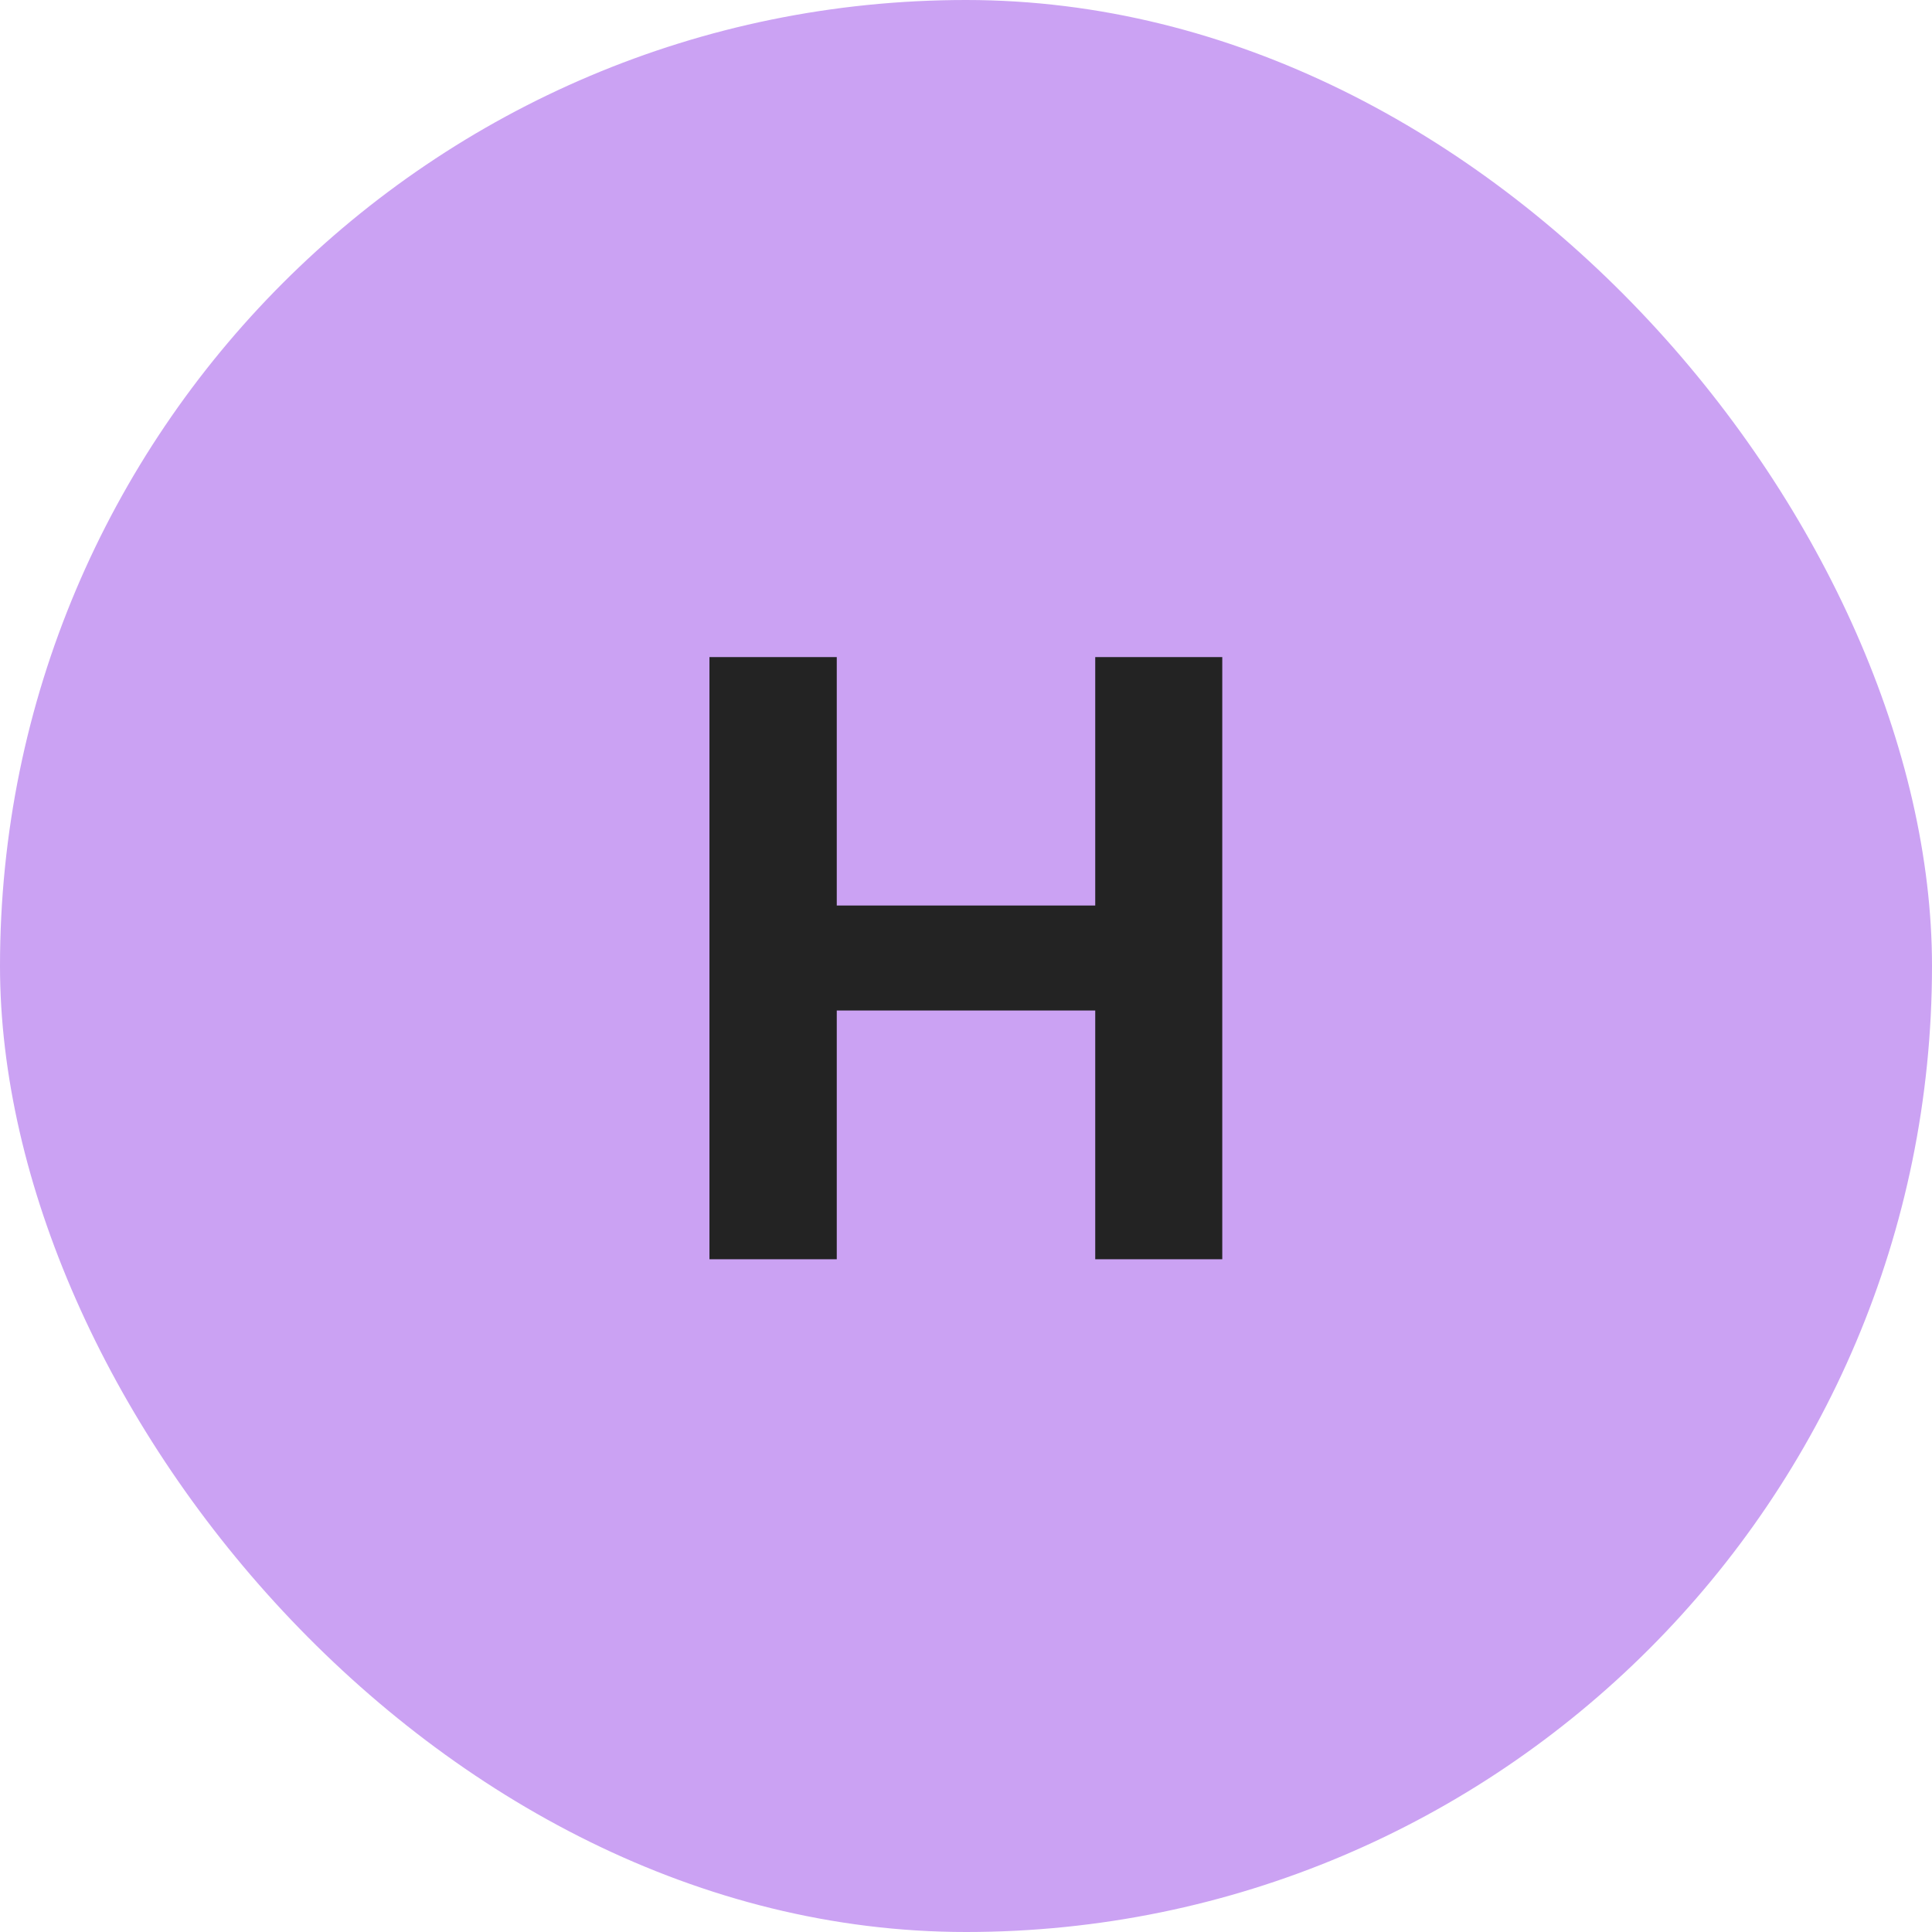
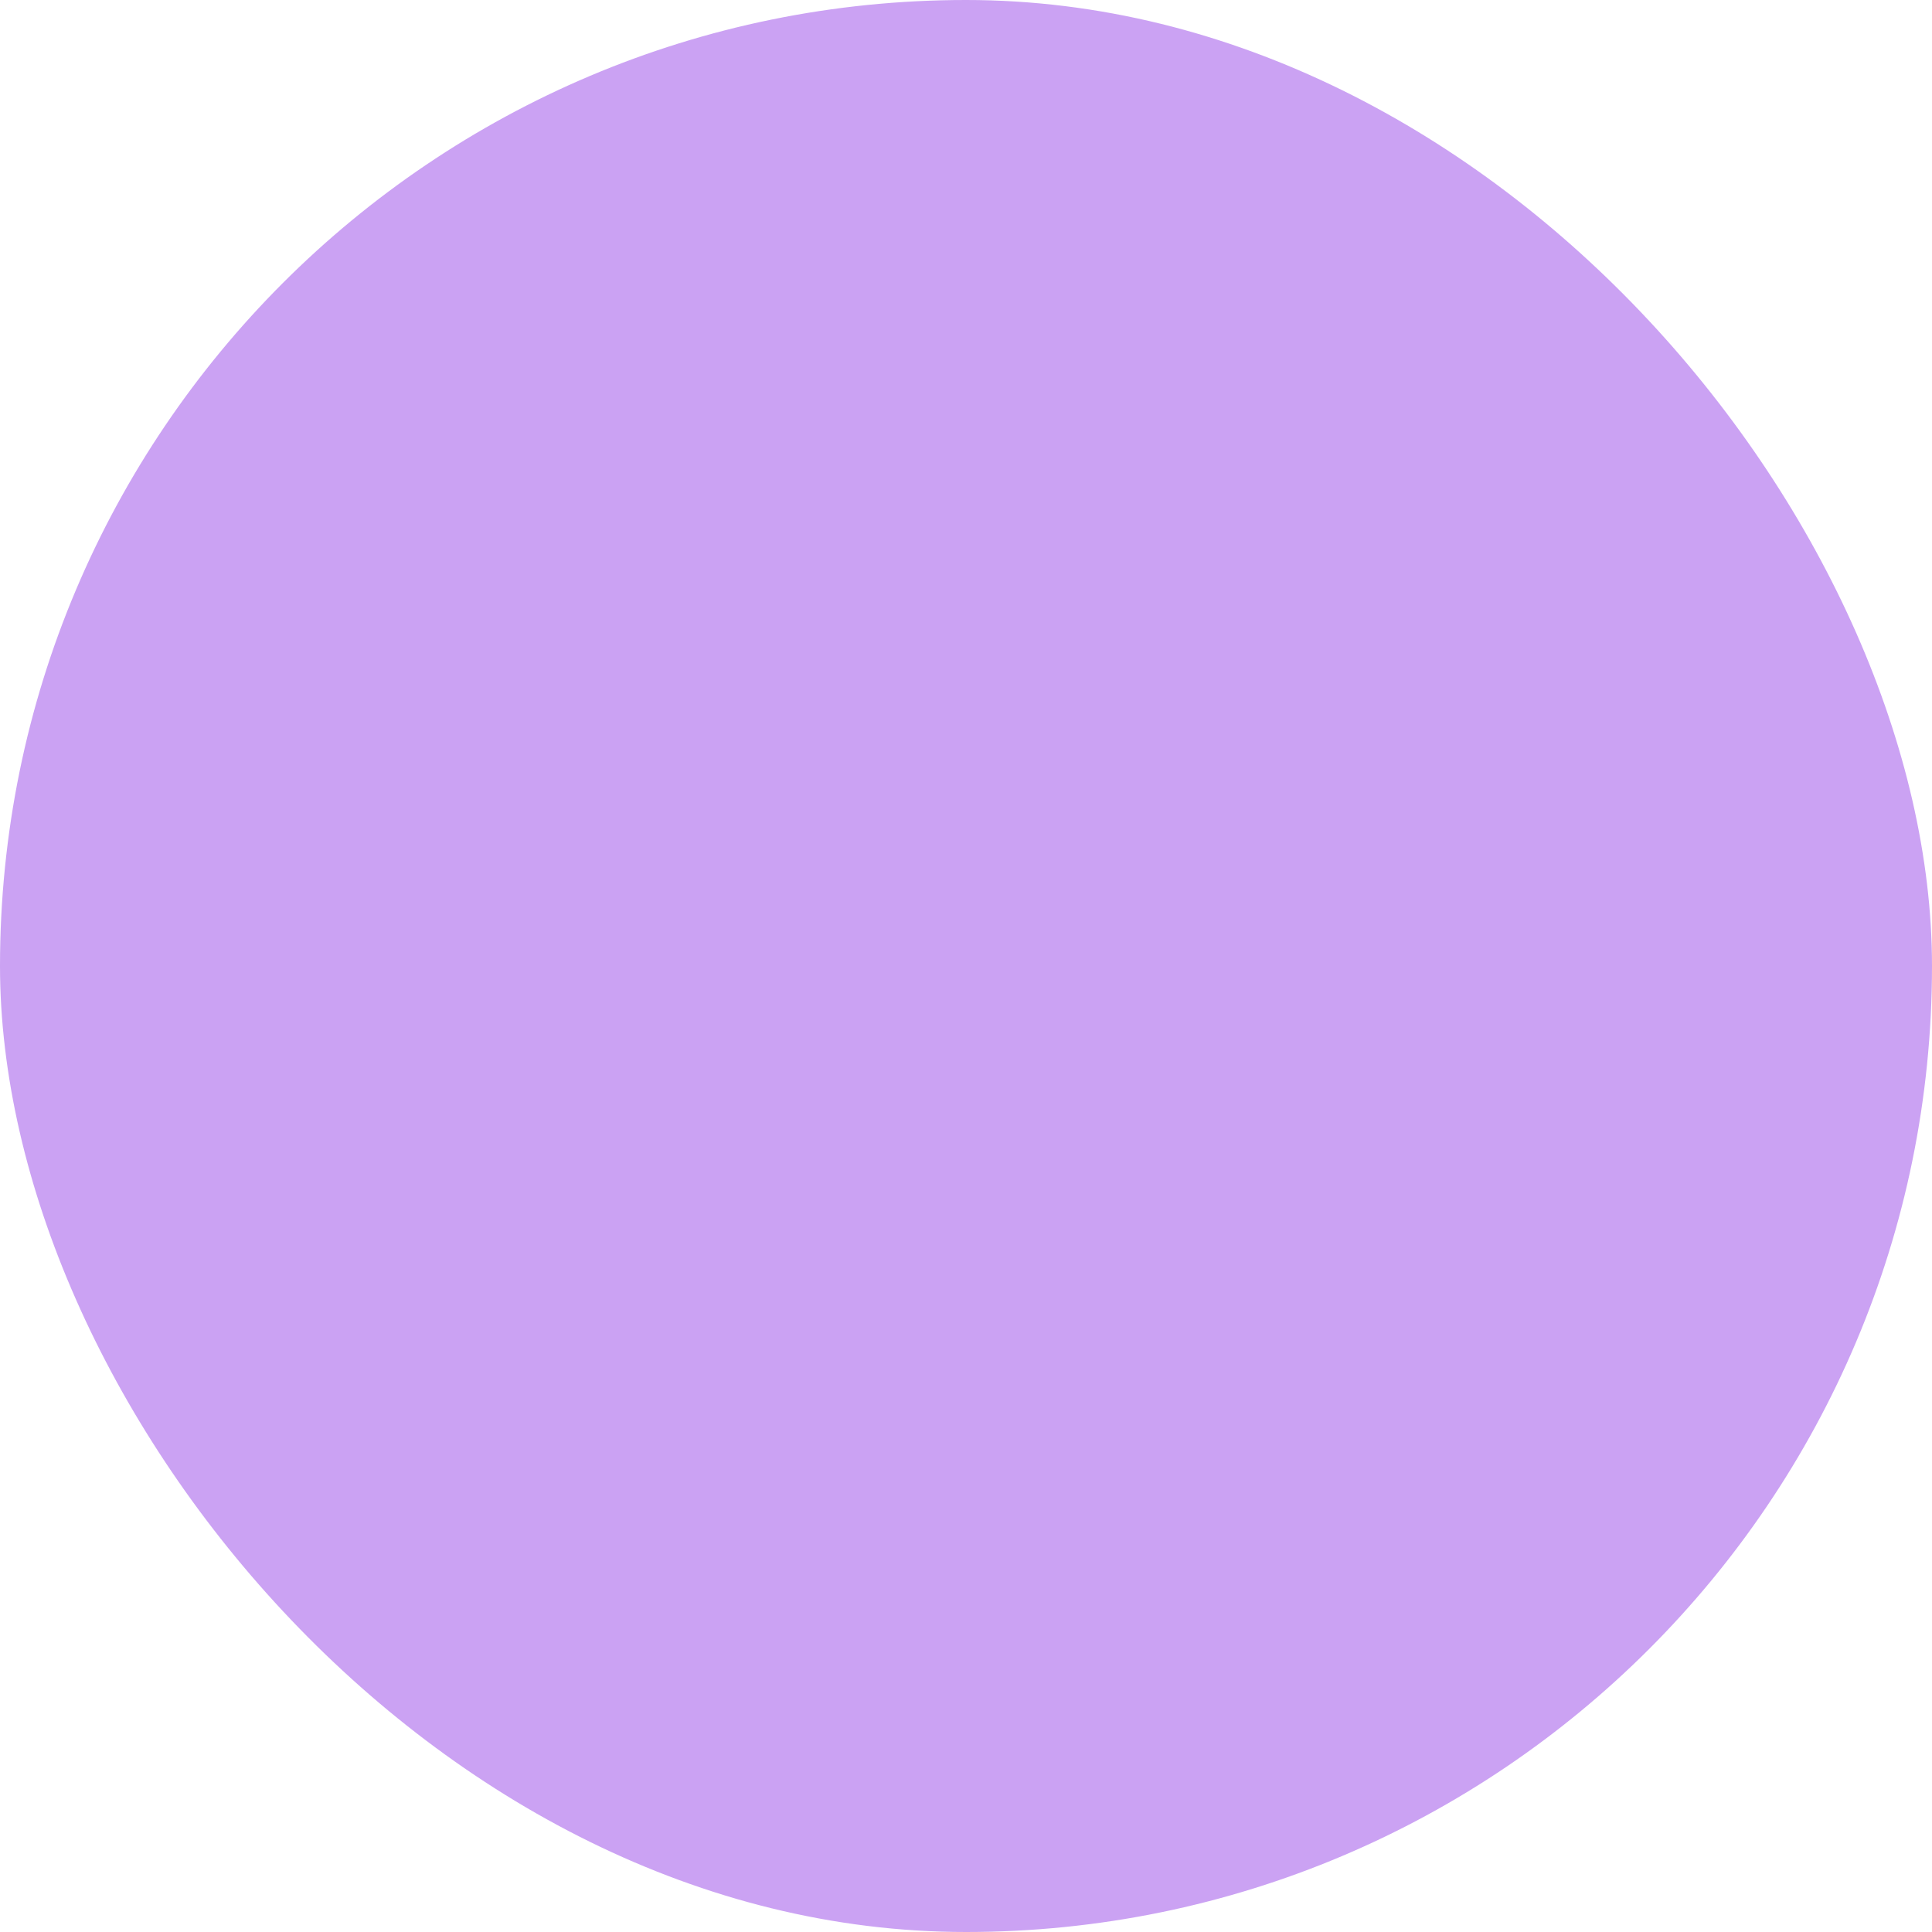
<svg xmlns="http://www.w3.org/2000/svg" width="56" height="56" viewBox="0 0 56 56" fill="none">
  <rect width="56" height="56" rx="28" fill="#CBA2F3" />
-   <path d="M20.564 36.5V19.046H24.254V26.247H31.746V19.046H35.428V36.5H31.746V29.29H24.254V36.5H20.564Z" fill="#232323" />
</svg>